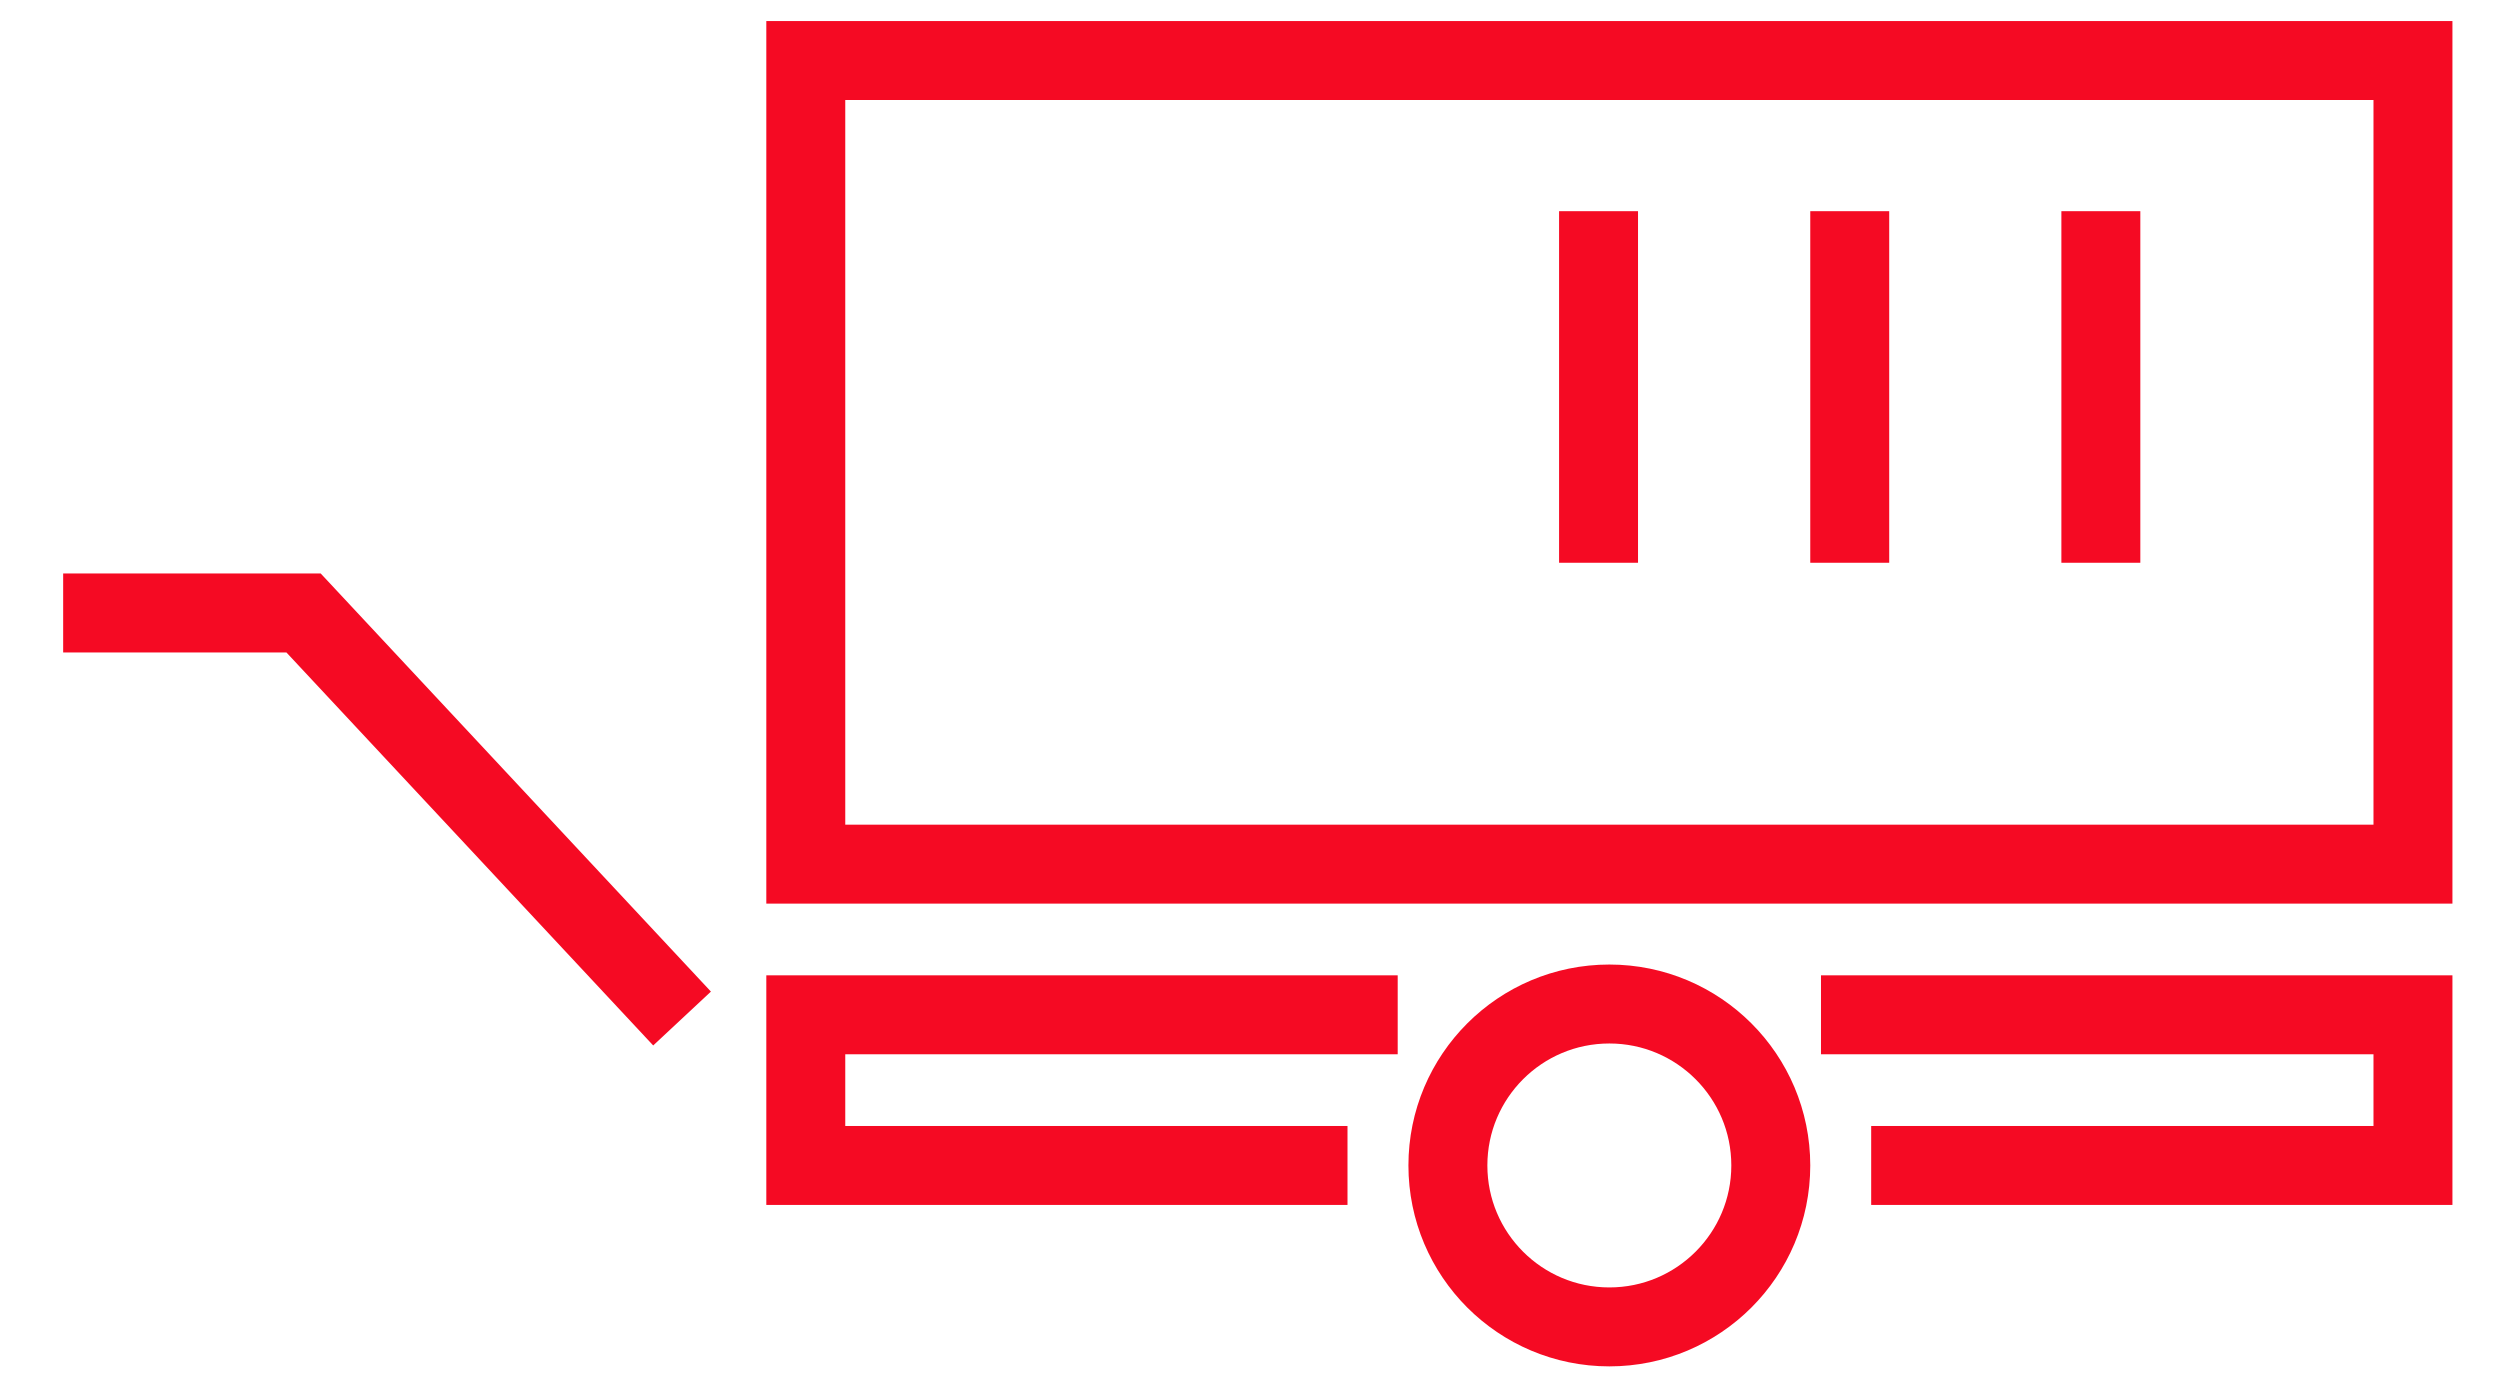
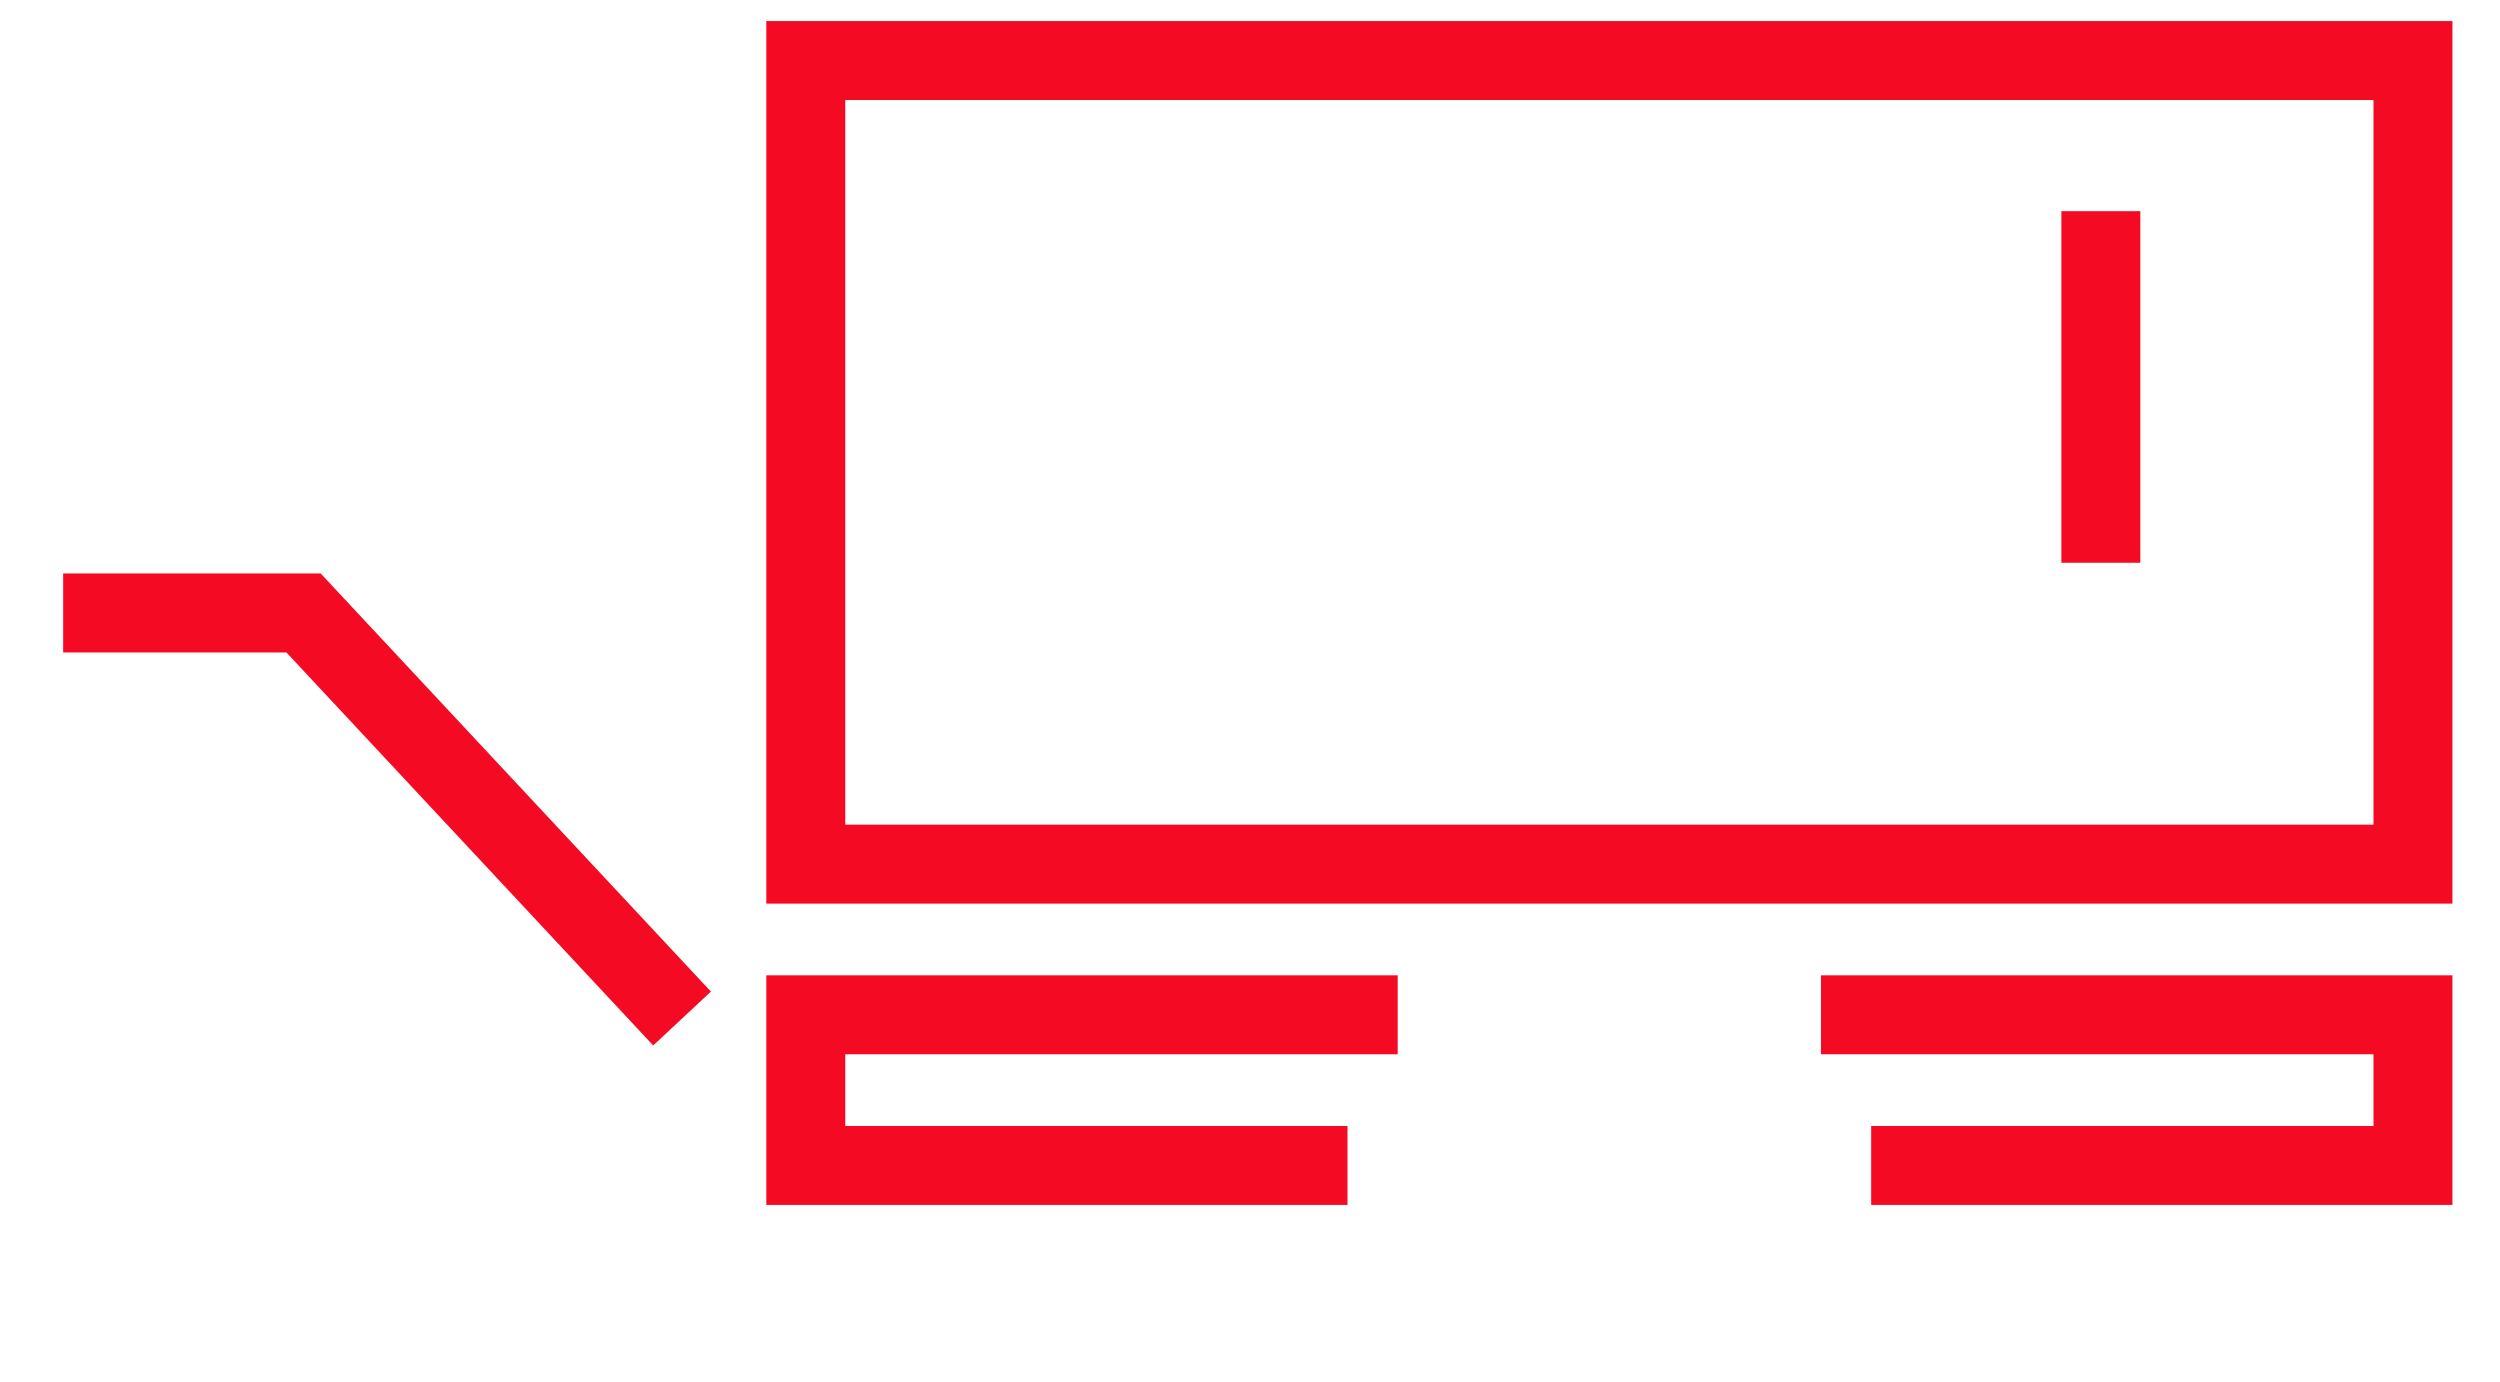
<svg xmlns="http://www.w3.org/2000/svg" width="38" height="21" viewBox="0 0 38 21" fill="none">
  <rect x="12.248" y="0.92" width="24.429" height="12.215" stroke="#F50A23" stroke-width="1.2" stroke-linecap="square" />
  <path d="M28.279 15.425H36.677V17.715H29.042" stroke="#F50A23" stroke-width="1.2" stroke-linecap="square" />
  <path d="M19.882 17.715L12.248 17.715L12.248 15.425L20.645 15.425" stroke="#F50A23" stroke-width="1.2" stroke-linecap="square" />
-   <circle cx="24.462" cy="17.715" r="2.454" stroke="#F50A23" stroke-width="1.2" stroke-linecap="square" />
-   <line x1="28.116" y1="3.81" x2="28.116" y2="7.954" stroke="#F50A23" stroke-width="1.2" stroke-linecap="square" />
  <line x1="31.933" y1="3.81" x2="31.933" y2="7.954" stroke="#F50A23" stroke-width="1.2" stroke-linecap="square" />
-   <line x1="24.298" y1="3.81" x2="24.298" y2="7.954" stroke="#F50A23" stroke-width="1.2" stroke-linecap="square" />
  <path d="M9.958 15.043L4.614 9.317H1.56" stroke="#F50A23" stroke-width="1.2" stroke-linecap="square" />
</svg>